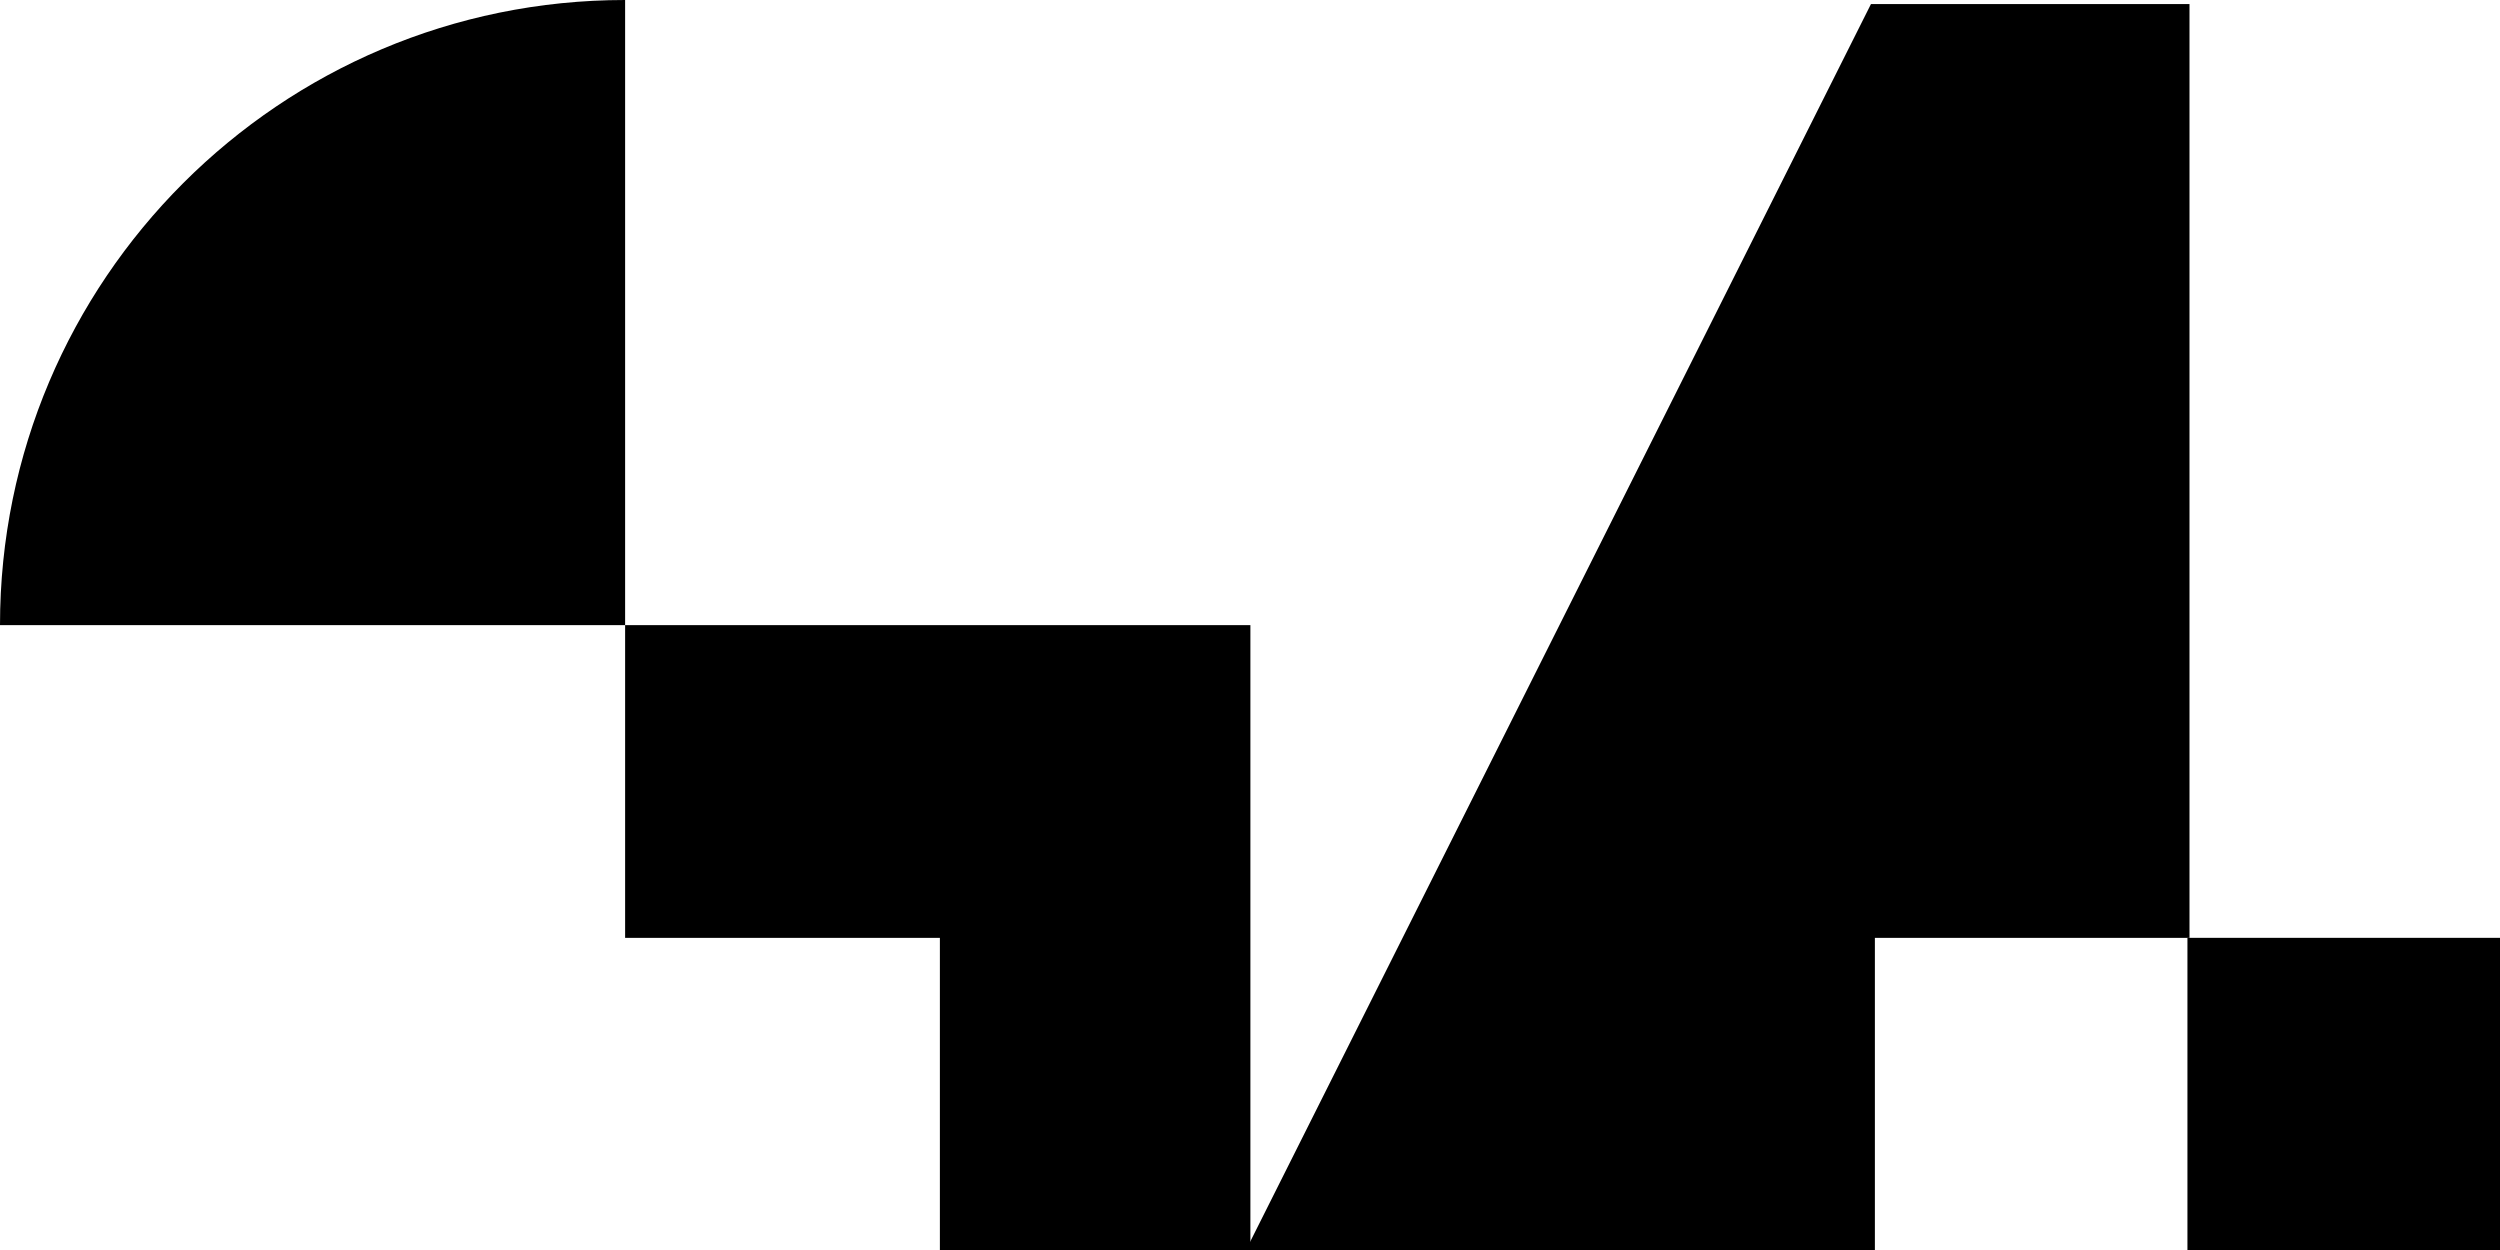
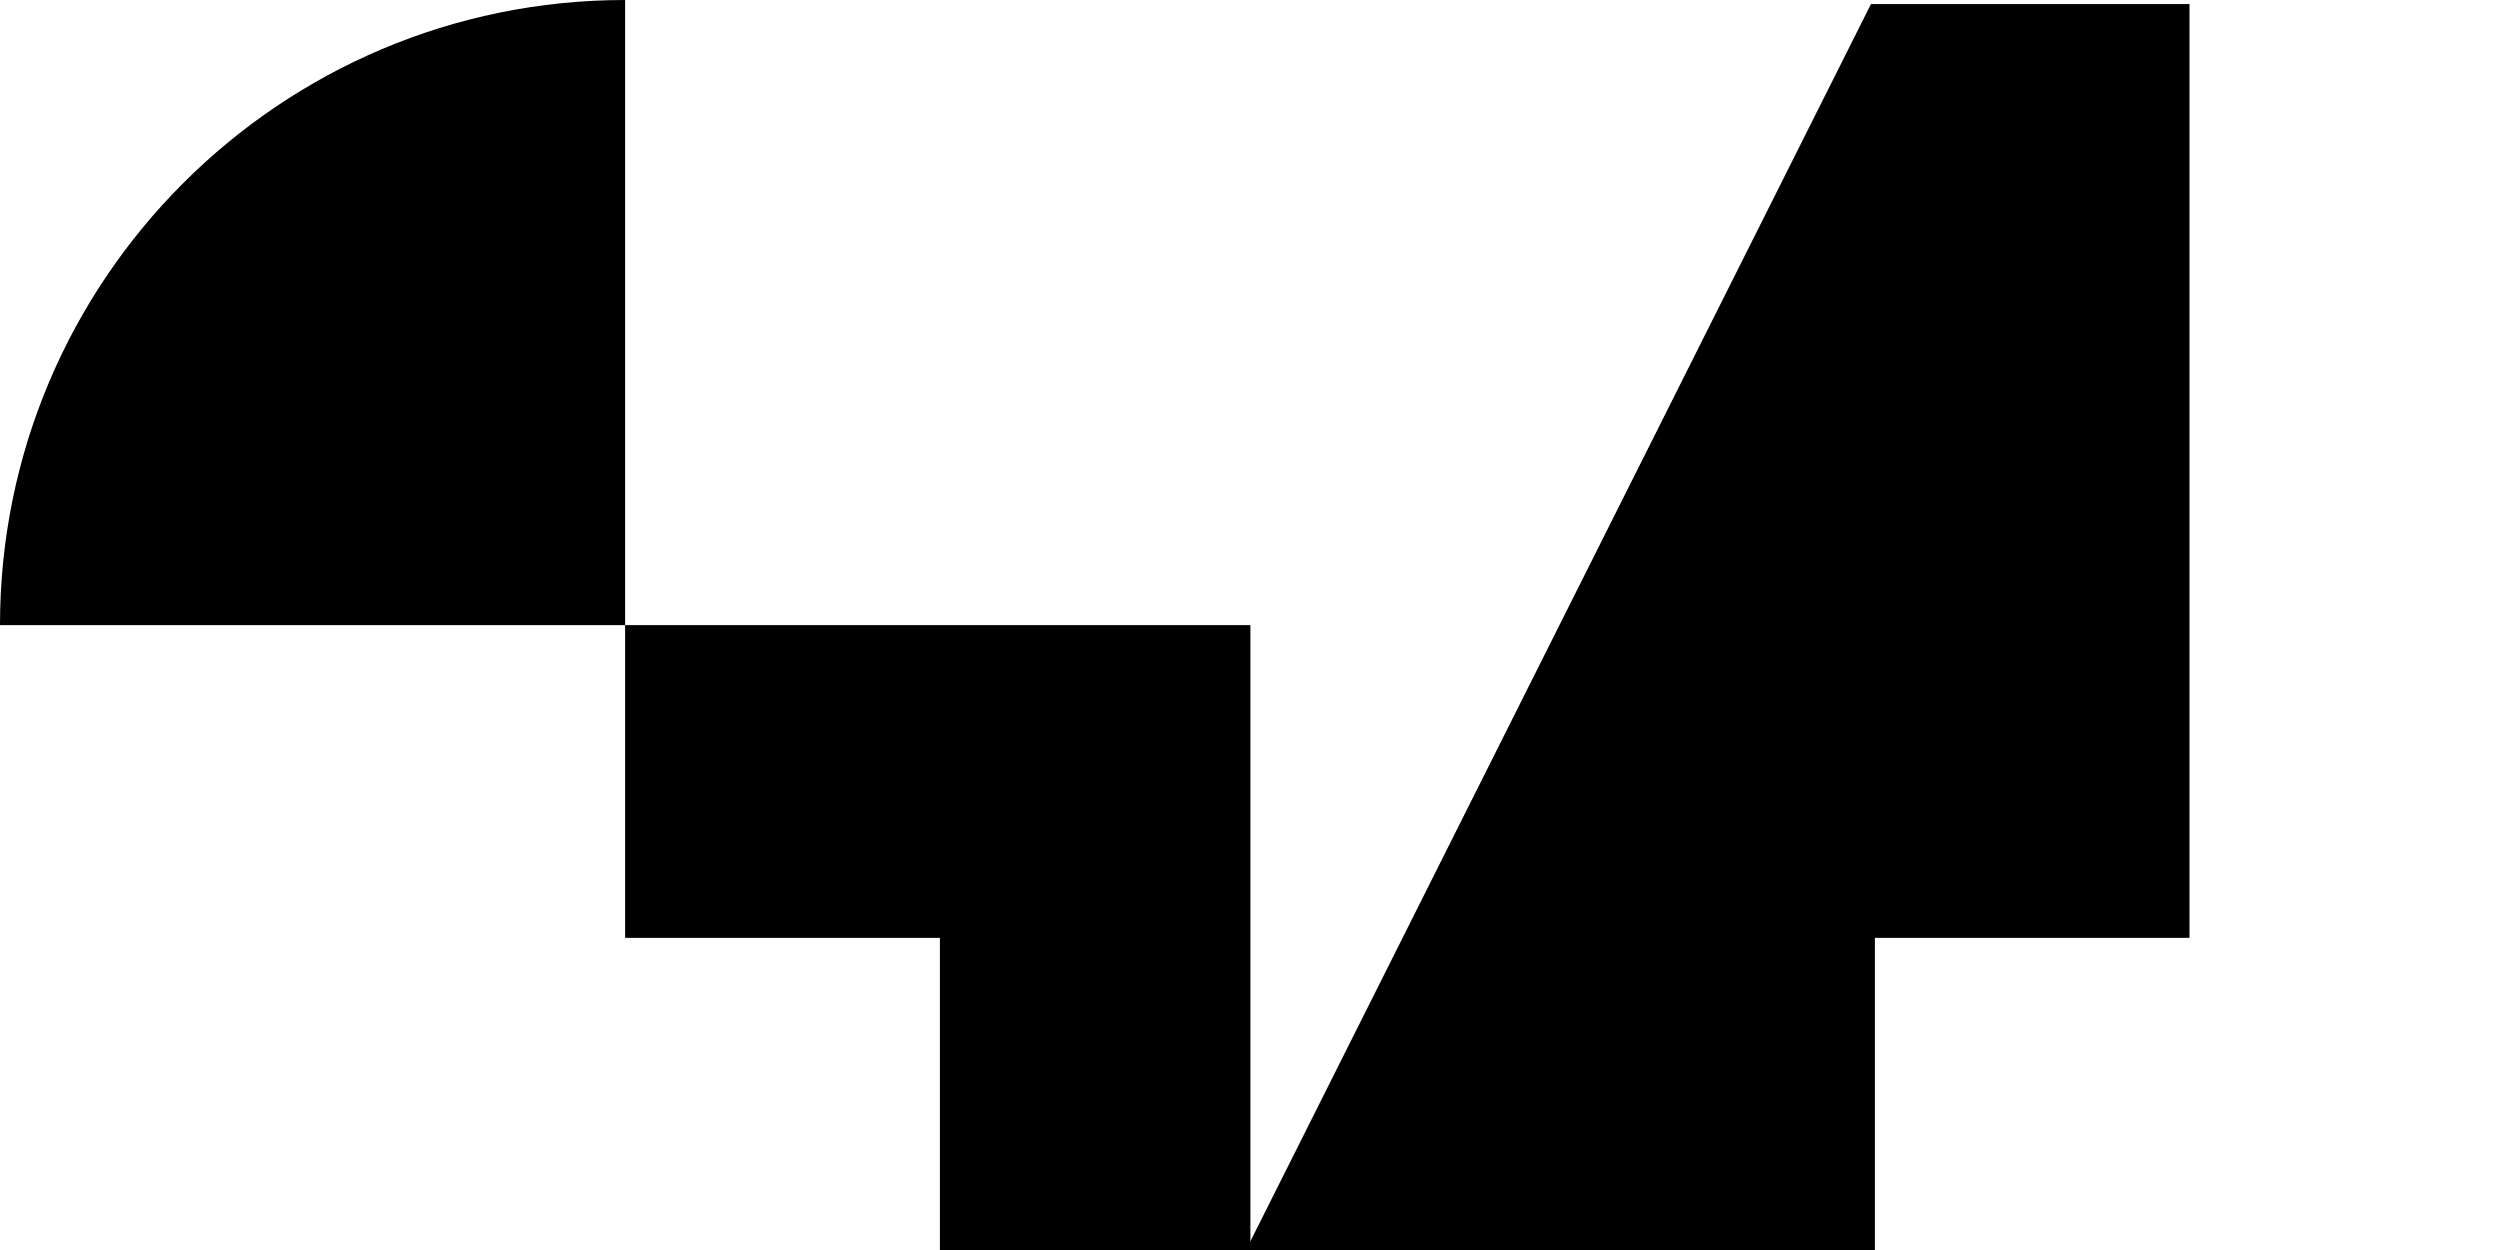
<svg xmlns="http://www.w3.org/2000/svg" data-name="Layer 3" viewBox="0 0 158.61 79.33">
  <g data-name="Layer 1">
    <path d="M39.66 0v39.66H0C0 17.77 17.77 0 39.66 0Zm39.67 39.66v39.67h-19.7V59.5H39.66V39.66h39.67z" />
-     <path d="M118.7.26 79.04 79.33h39.91V59.5h19.96V.26H118.7z" />
-     <path d="M138.78 59.5h19.83v19.83h-19.83z" />
+     <path d="M118.7.26 79.04 79.33h39.91V59.5h19.96V.26H118.7" />
  </g>
</svg>